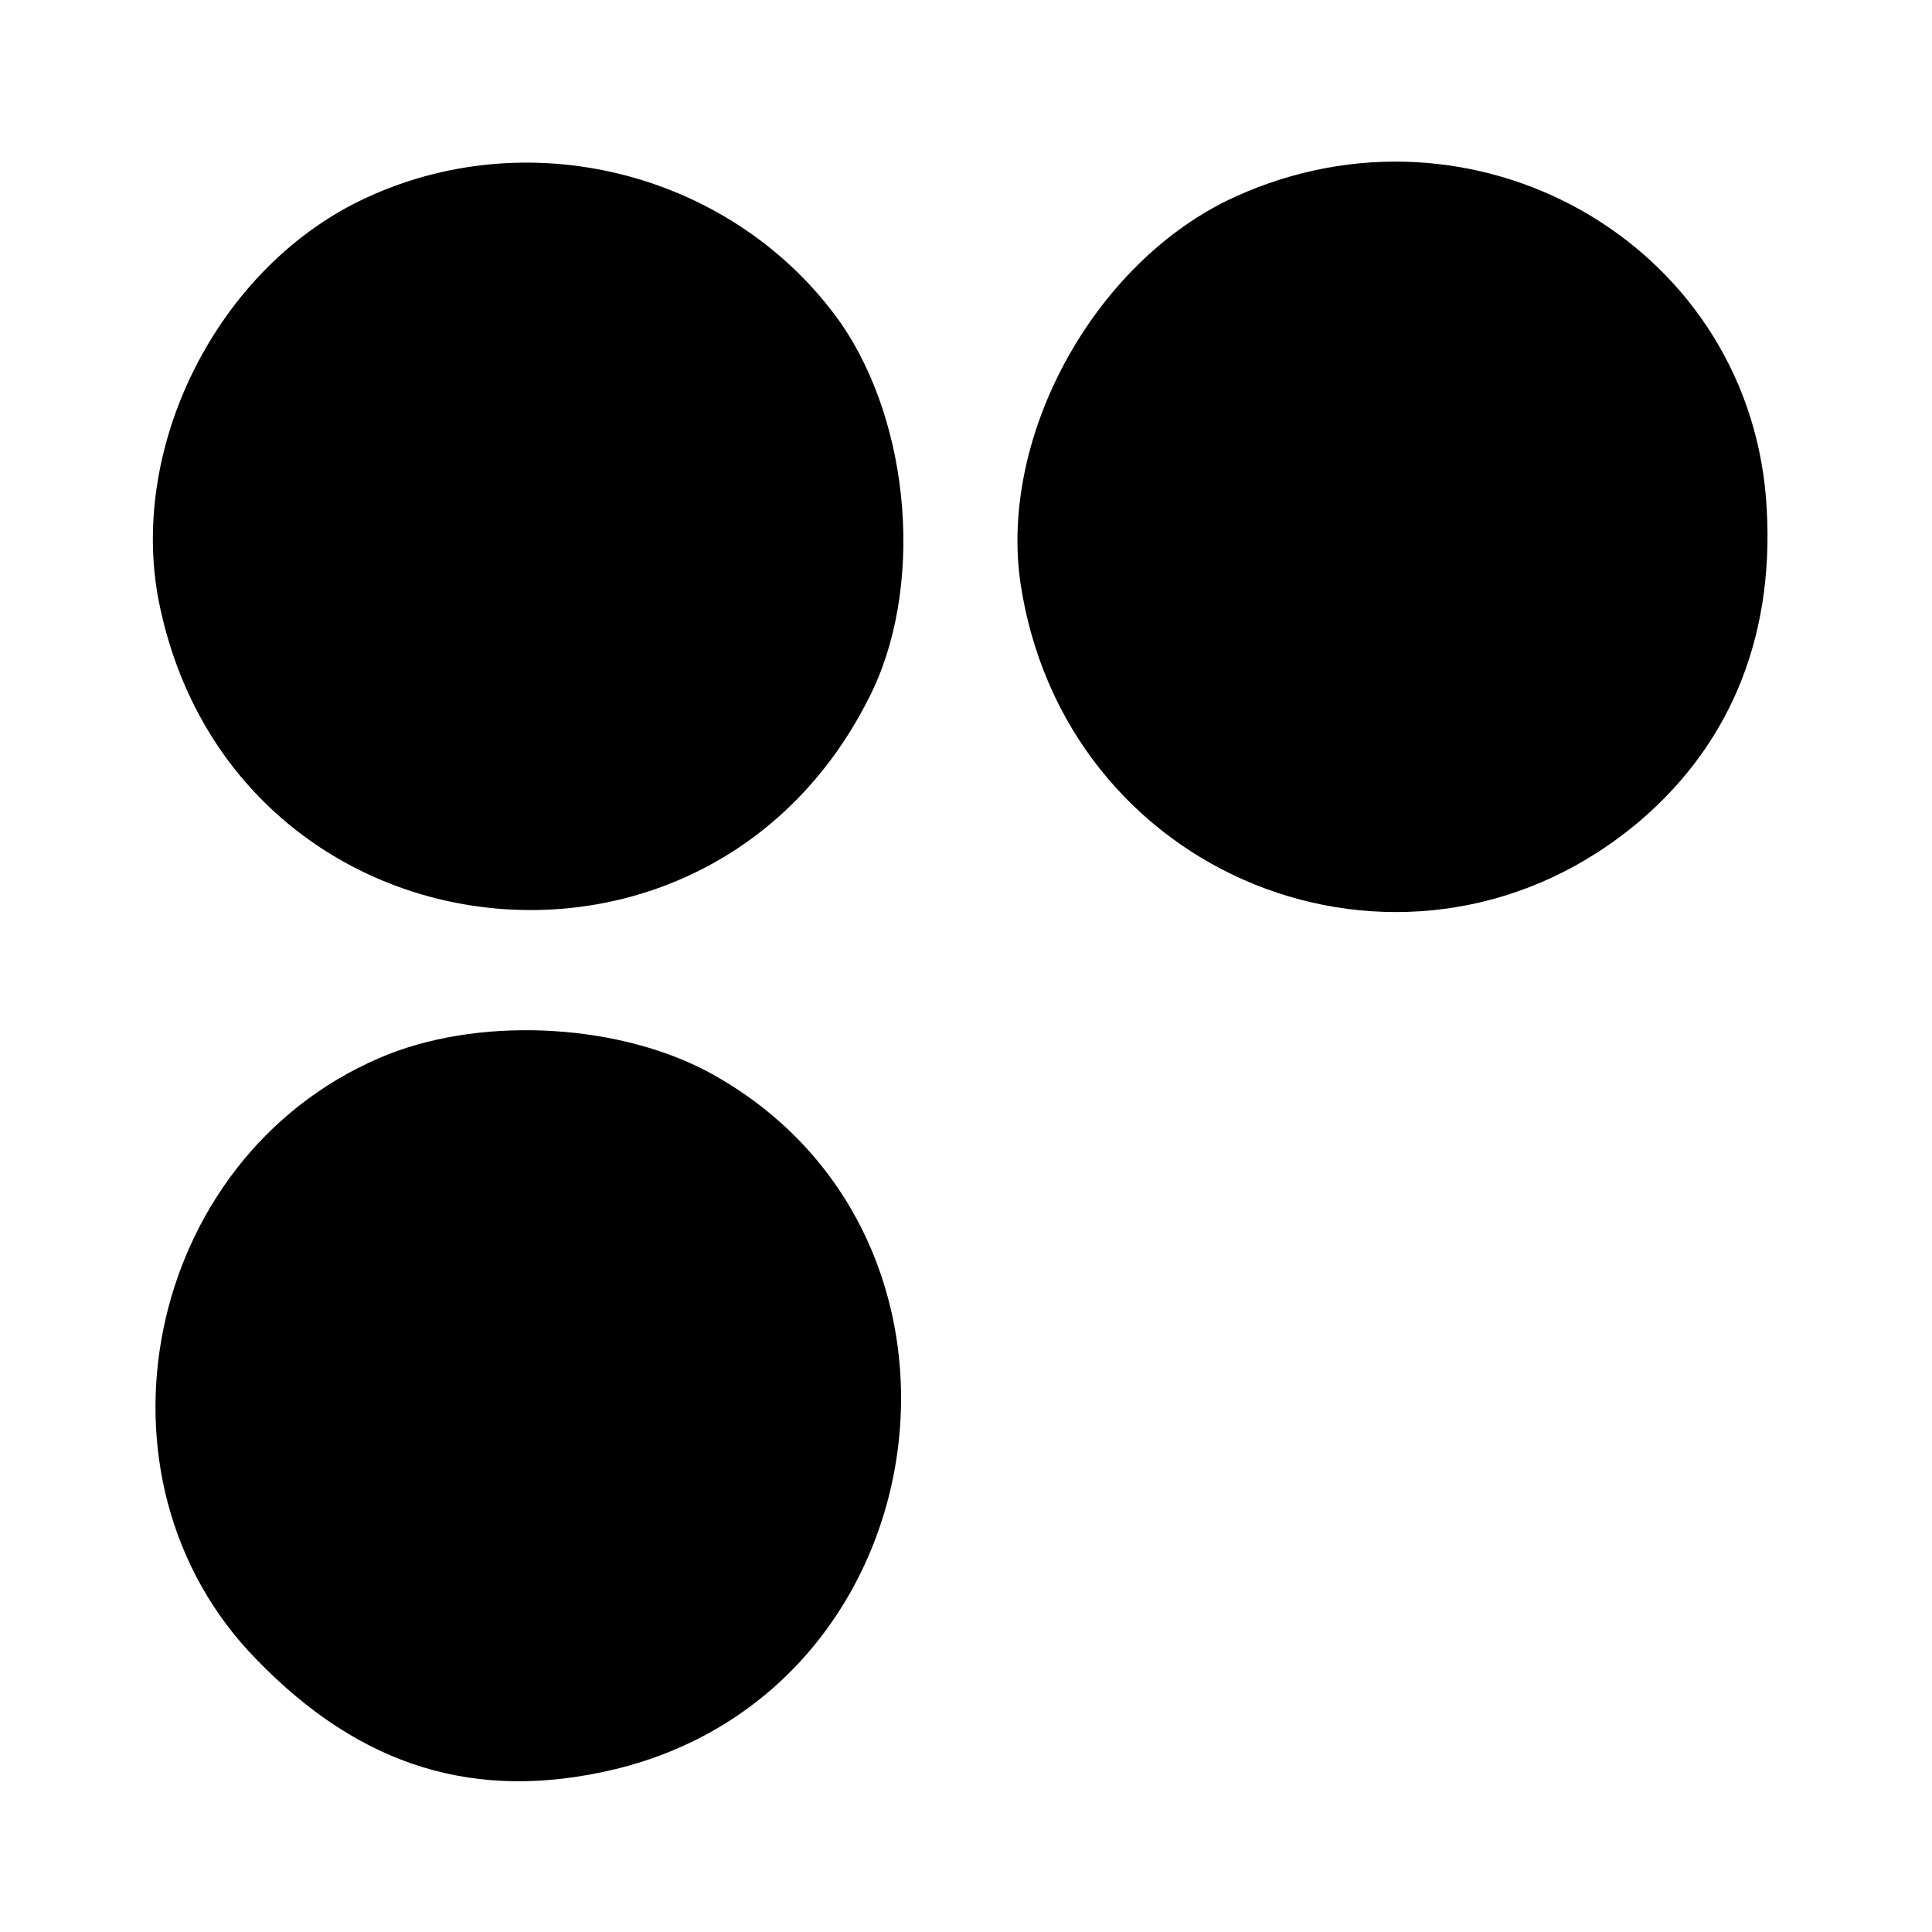
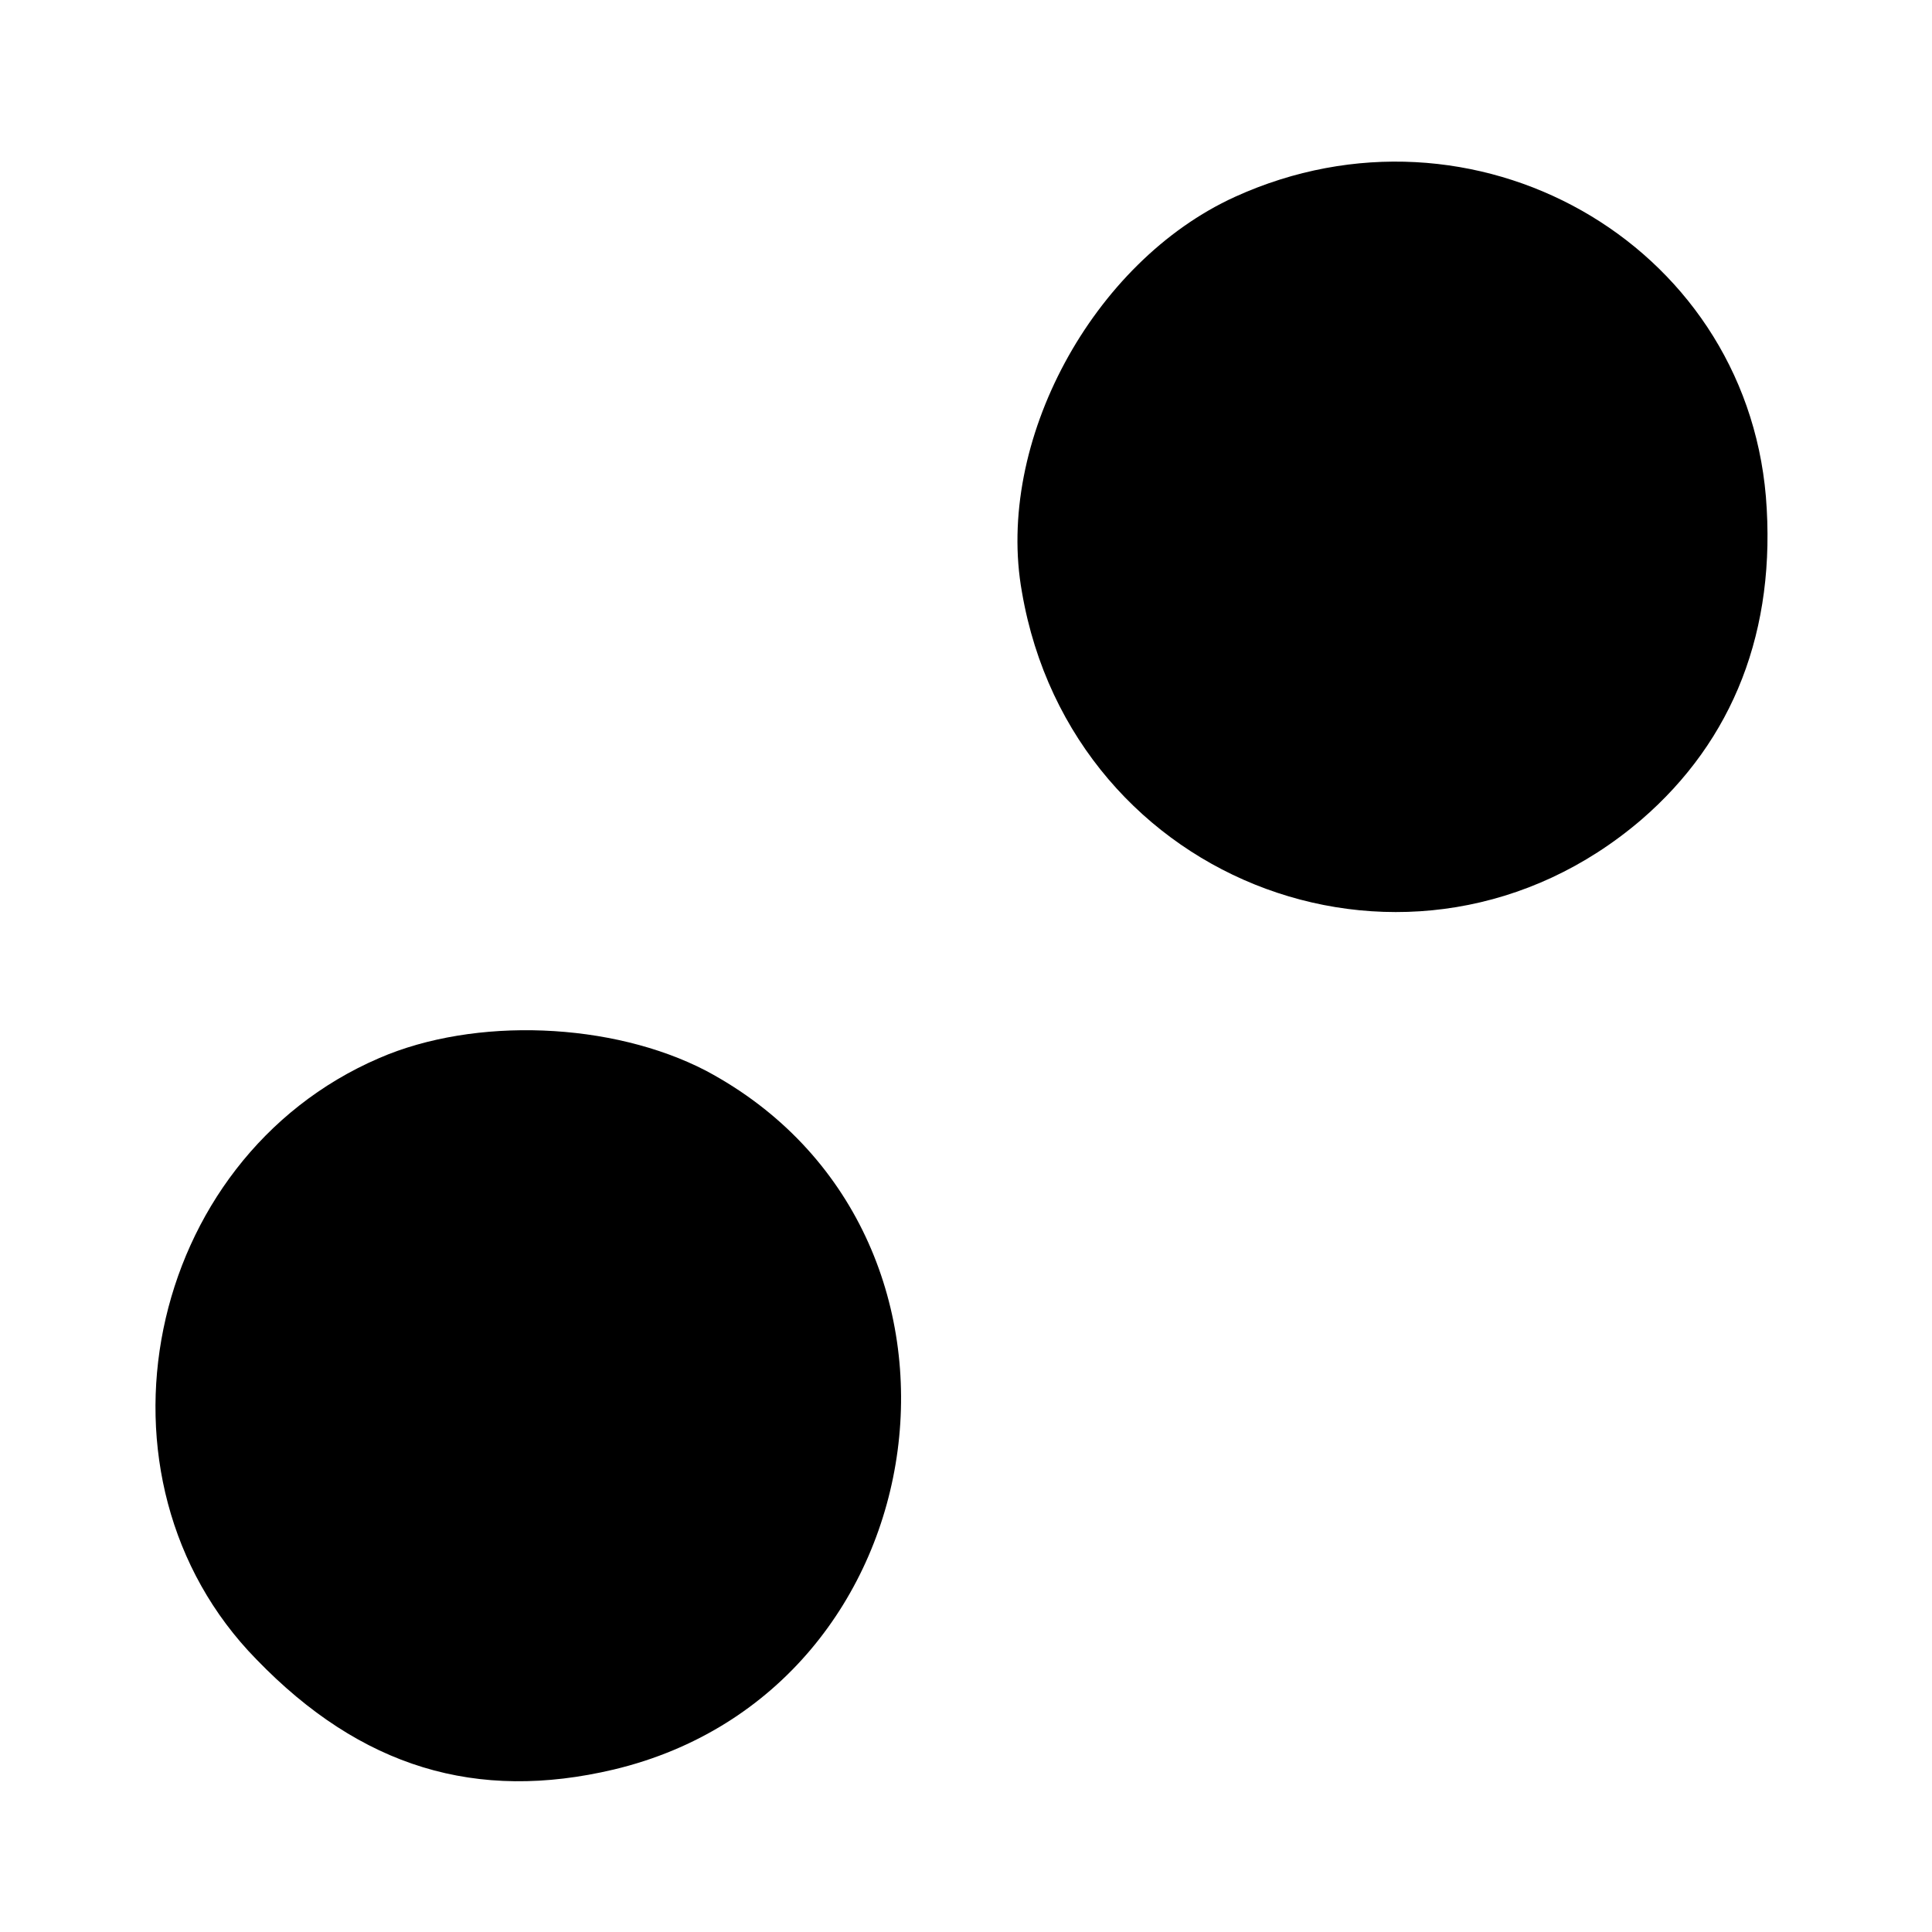
<svg xmlns="http://www.w3.org/2000/svg" version="1.0" width="107pt" height="107pt" viewBox="0 0 107 107" preserveAspectRatio="xMidYMid meet">
  <g transform="translate(0,107) scale(0.1,-0.1)" fill="#000000" stroke="none">
-     <path d="M204 961 c-84 -38 -135 -141 -115 -229 43 -195 302 -227 392 -49 31 60 24 152 -16 209 -58 81 -169 111 -261 69z" />
    <path d="M684 961 c-79 -36 -133 -136 -118 -219 28 -163 218 -233 343 -126 51 44 75 105 69 179 -12 141 -162 226 -294 166z" />
    <path d="M210 484 c-130 -56 -166 -233 -68 -333 58 -60 122 -79 198 -61 184 44 218 298 51 387 -52 27 -128 30 -181 7z" />
  </g>
</svg>